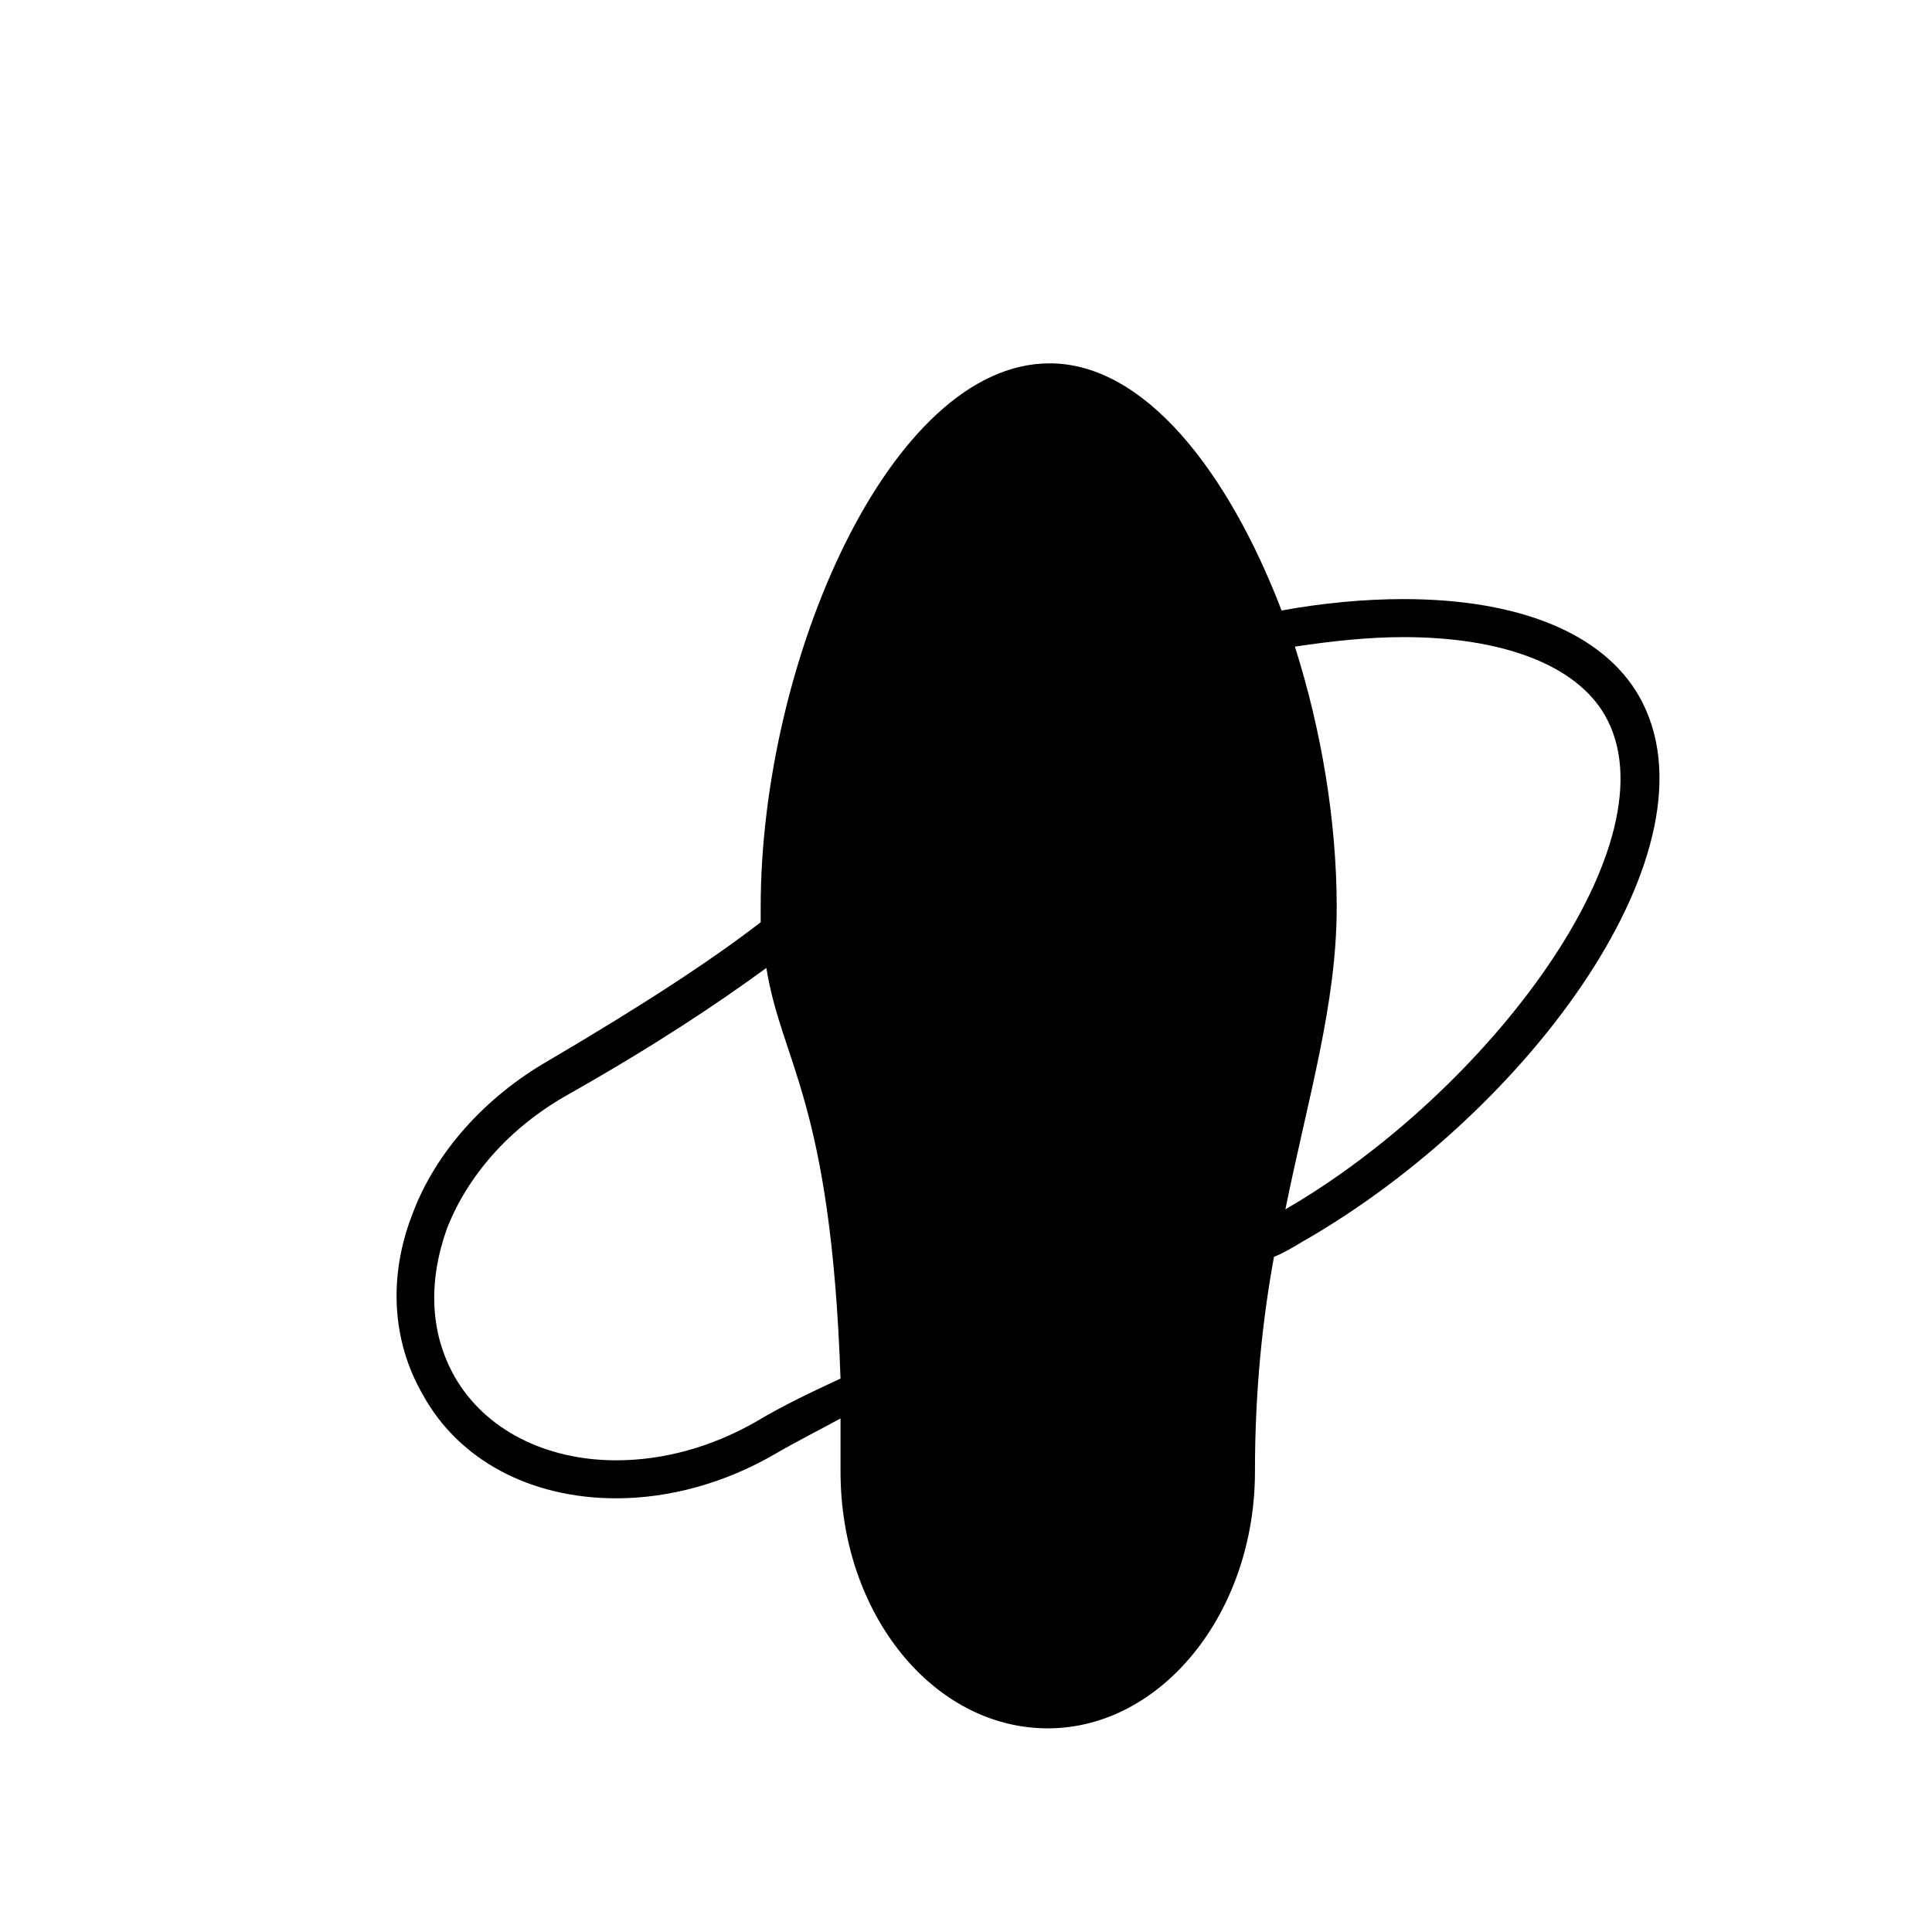
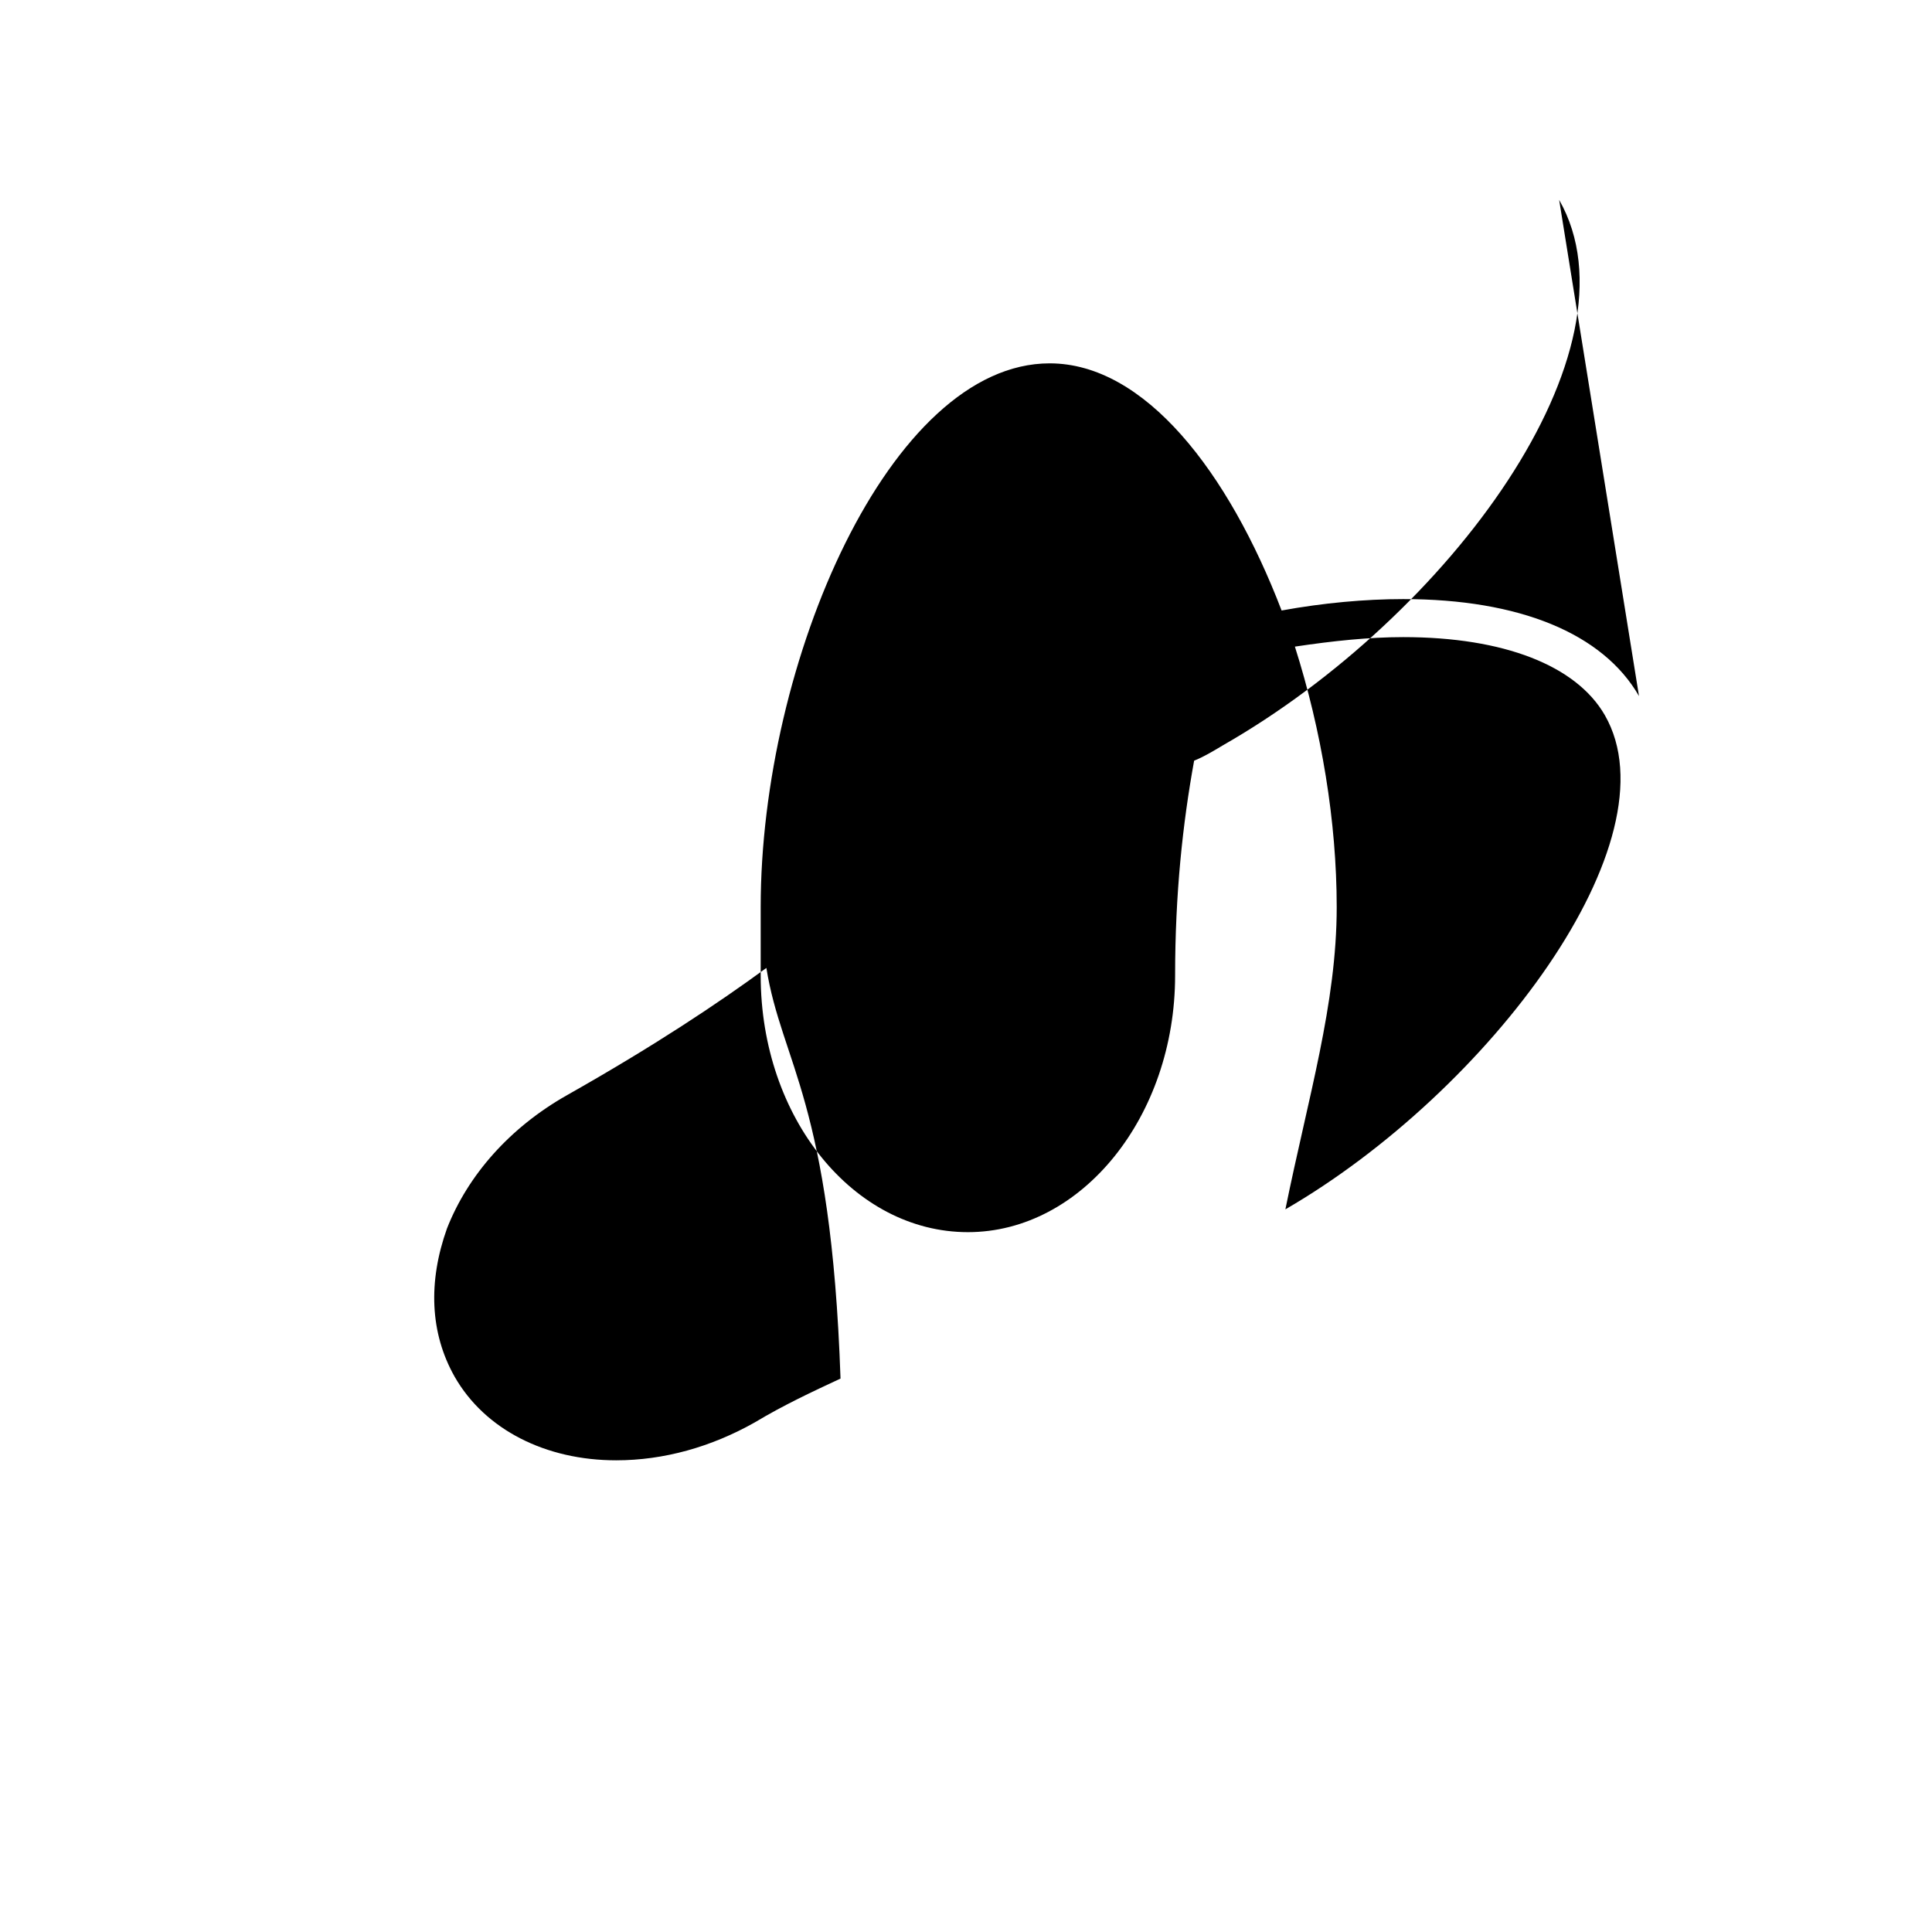
<svg xmlns="http://www.w3.org/2000/svg" fill="#000000" width="800px" height="800px" version="1.1" viewBox="144 144 512 512">
-   <path d="m578.35 328.46c-9.574-16.625-31.738-25.695-62.473-25.695-10.078 0-21.16 1.008-32.242 3.023-14.105-36.777-36.273-65.496-61.465-65.496-42.32 0-76.582 79.102-76.582 144.09v4.031c-13.098 10.078-30.73 21.664-56.426 36.777-16.625 9.574-29.727 24.184-35.77 40.305-6.551 16.625-5.543 33.754 2.519 47.863 9.57 17.633 28.715 27.711 51.387 27.711 14.105 0 28.719-4.031 41.816-11.586 6.047-3.527 12.09-6.551 17.633-9.574v14.105c0 37.785 24.688 68.016 54.914 68.016 30.23 0 54.914-30.73 54.914-68.016 0-21.664 2.016-40.305 5.039-56.93 2.519-1.008 5.039-2.519 7.559-4.031 59.953-34.258 111.85-104.79 89.176-144.59zm-234.27 192.46c-11.586 6.551-24.184 10.078-36.777 10.078-18.641 0-34.762-8.062-42.824-22.168-6.551-11.586-7.055-25.191-2.016-39.297 5.543-14.105 16.625-26.703 31.738-35.266 23.176-13.098 39.801-24.184 52.898-33.754 4.031 25.191 17.129 35.266 19.648 108.82-7.551 3.519-15.109 7.047-22.668 11.582zm140.56-56.43c6.047-29.727 13.602-54.41 13.602-80.105 0-22.672-4.031-46.855-11.082-69.023 10.078-1.512 19.648-2.519 28.719-2.519 26.703 0 45.848 7.559 53.402 20.656 19.145 33.254-30.73 99.758-84.641 130.99z" />
+   <path d="m578.35 328.46c-9.574-16.625-31.738-25.695-62.473-25.695-10.078 0-21.16 1.008-32.242 3.023-14.105-36.777-36.273-65.496-61.465-65.496-42.32 0-76.582 79.102-76.582 144.09v4.031v14.105c0 37.785 24.688 68.016 54.914 68.016 30.23 0 54.914-30.73 54.914-68.016 0-21.664 2.016-40.305 5.039-56.93 2.519-1.008 5.039-2.519 7.559-4.031 59.953-34.258 111.85-104.79 89.176-144.59zm-234.27 192.46c-11.586 6.551-24.184 10.078-36.777 10.078-18.641 0-34.762-8.062-42.824-22.168-6.551-11.586-7.055-25.191-2.016-39.297 5.543-14.105 16.625-26.703 31.738-35.266 23.176-13.098 39.801-24.184 52.898-33.754 4.031 25.191 17.129 35.266 19.648 108.82-7.551 3.519-15.109 7.047-22.668 11.582zm140.56-56.43c6.047-29.727 13.602-54.41 13.602-80.105 0-22.672-4.031-46.855-11.082-69.023 10.078-1.512 19.648-2.519 28.719-2.519 26.703 0 45.848 7.559 53.402 20.656 19.145 33.254-30.73 99.758-84.641 130.99z" />
</svg>